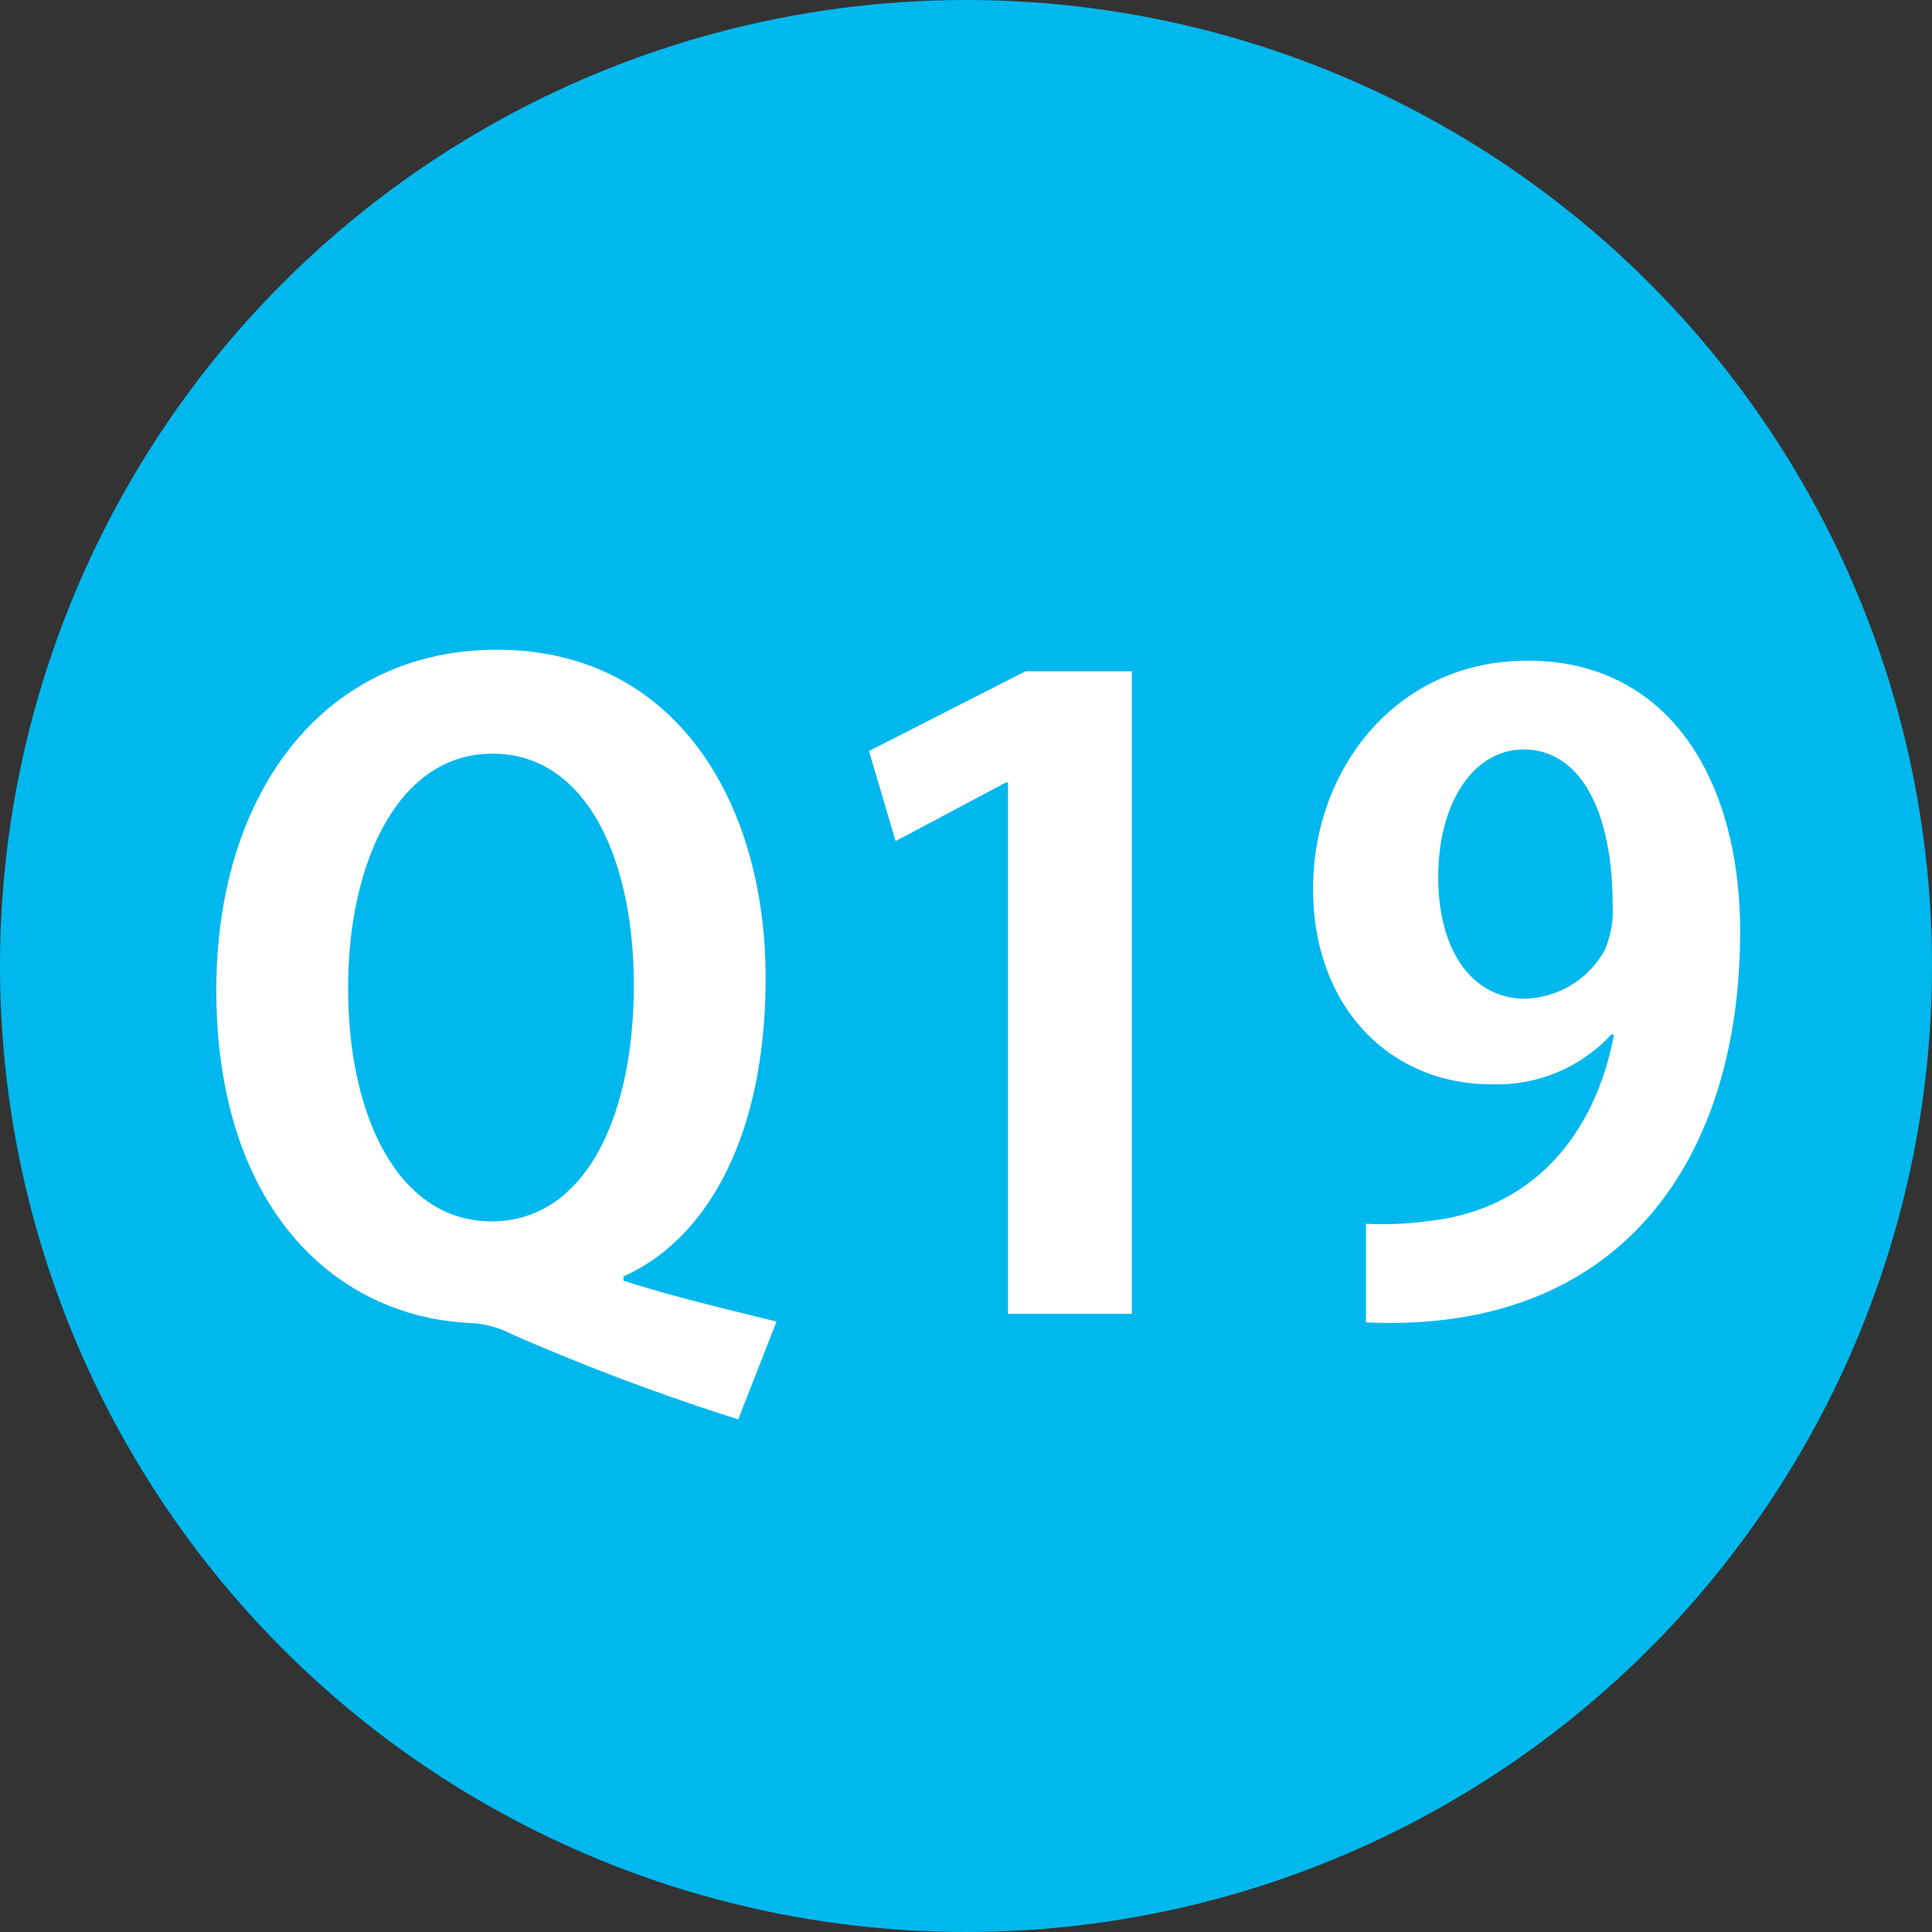
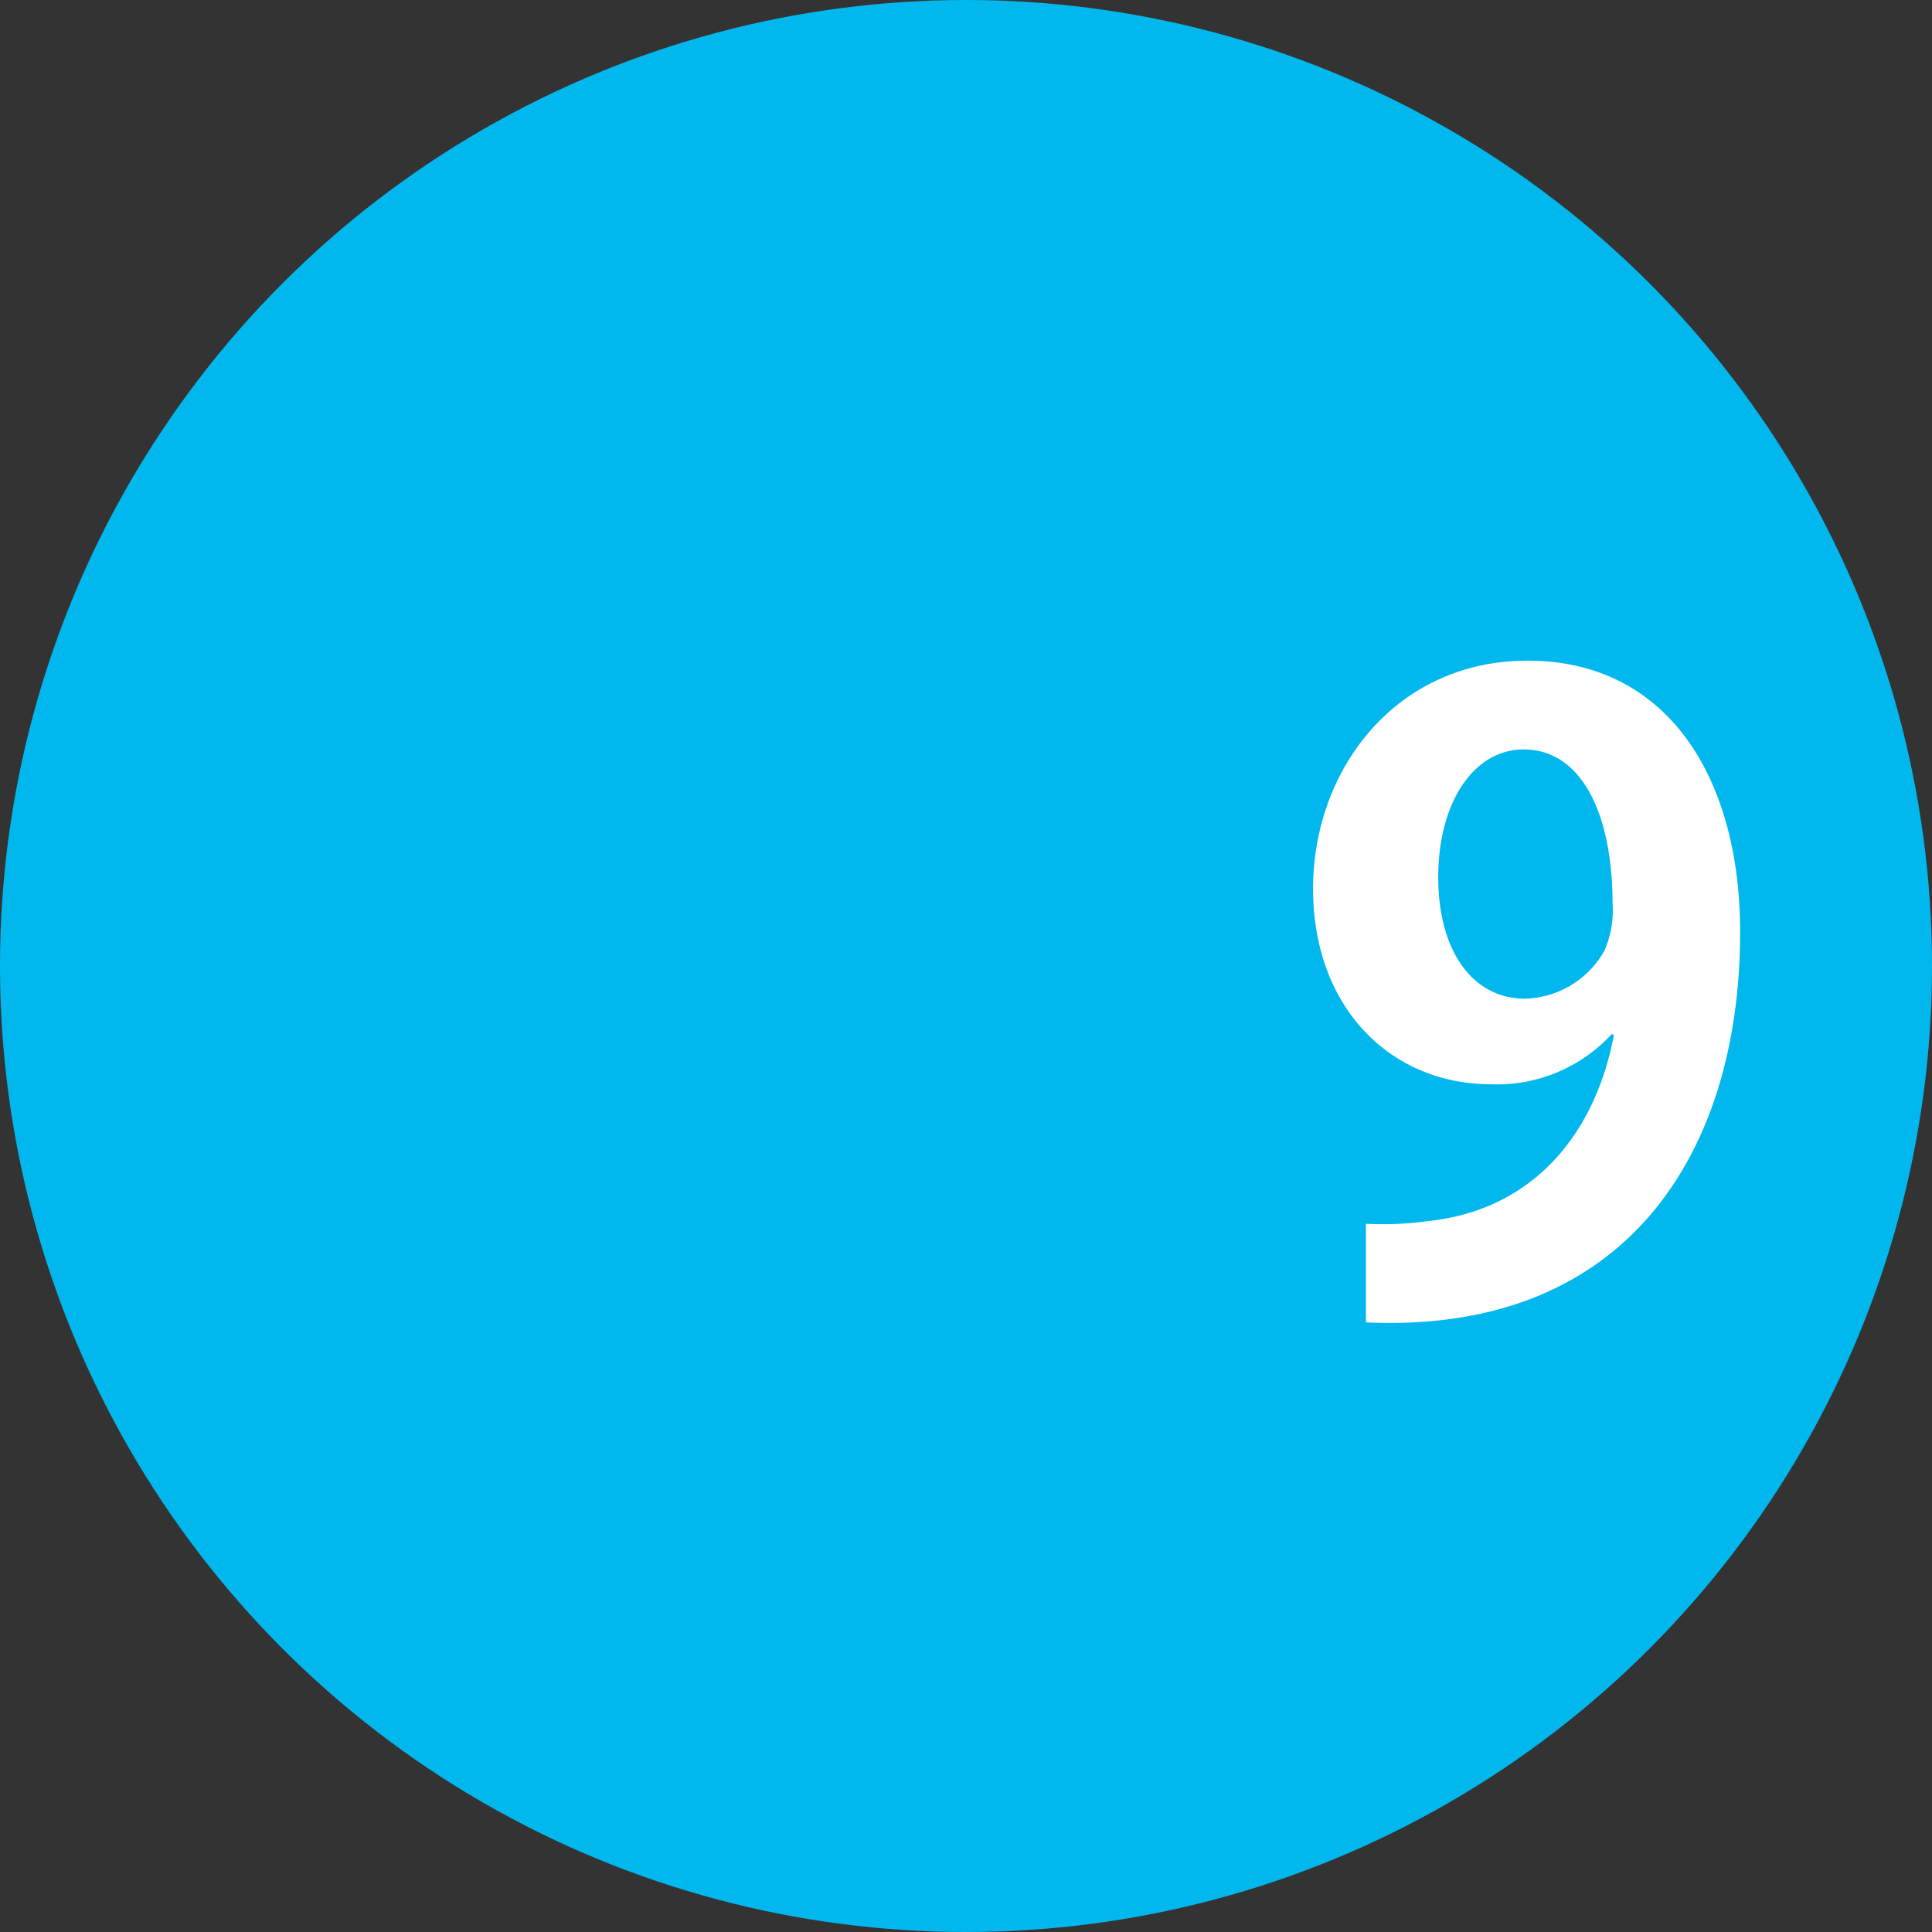
<svg xmlns="http://www.w3.org/2000/svg" viewBox="0 0 72.7 72.7">
  <rect x="0" y="0" width="72.7" height="72.7" fill="#333333" stroke="none" />
  <defs>
    <style>.cls-1{fill:#00b8ee;}.cls-2{fill:#fff;}</style>
  </defs>
  <g id="レイヤー_2" data-name="レイヤー 2">
    <g id="レイヤー_1-2" data-name="レイヤー 1">
      <circle class="cls-1" cx="36.35" cy="36.35" r="36.35" />
-       <path class="cls-2" d="M23.46,48.19c1.89.61,3.94,1.09,5.76,1.54l-1.44,3.68a85.62,85.62,0,0,1-8.51-3.2,3.85,3.85,0,0,0-1.44-.42c-5.31-.19-9.69-4.45-9.69-12.54,0-7.36,4-12.8,10.56-12.8,6.71,0,10.11,5.73,10.11,12.35,0,6-2.24,9.85-5.35,11.23Zm-10.36-11c0,4.87,1.92,8.77,5.4,8.77s5.35-3.87,5.35-8.9c0-4.64-1.73-8.7-5.32-8.7S13.1,32.54,13.1,37.15Z" />
-       <path class="cls-2" d="M37.93,49.44v-20h-.07L33.7,31.65l-1-3.39,5.89-3h4V49.44Z" />
      <path class="cls-2" d="M60.65,38.91A5.86,5.86,0,0,1,56.1,40.8c-3.74,0-6.69-2.85-6.69-7.36s3.14-8.58,8.07-8.58c5.28,0,8,4.42,8,10.21,0,8.39-4.35,15.14-14.08,14.69V46.05a12.49,12.49,0,0,0,2.33-.1c4-.42,6.31-3.33,7-7ZM54.12,33c0,2.85,1.34,4.58,3.26,4.58a3.53,3.53,0,0,0,3-1.82A3.77,3.77,0,0,0,60.68,34c0-3.24-1.09-5.8-3.36-5.8C55.4,28.22,54.12,30.27,54.12,33Z" />
    </g>
  </g>
</svg>